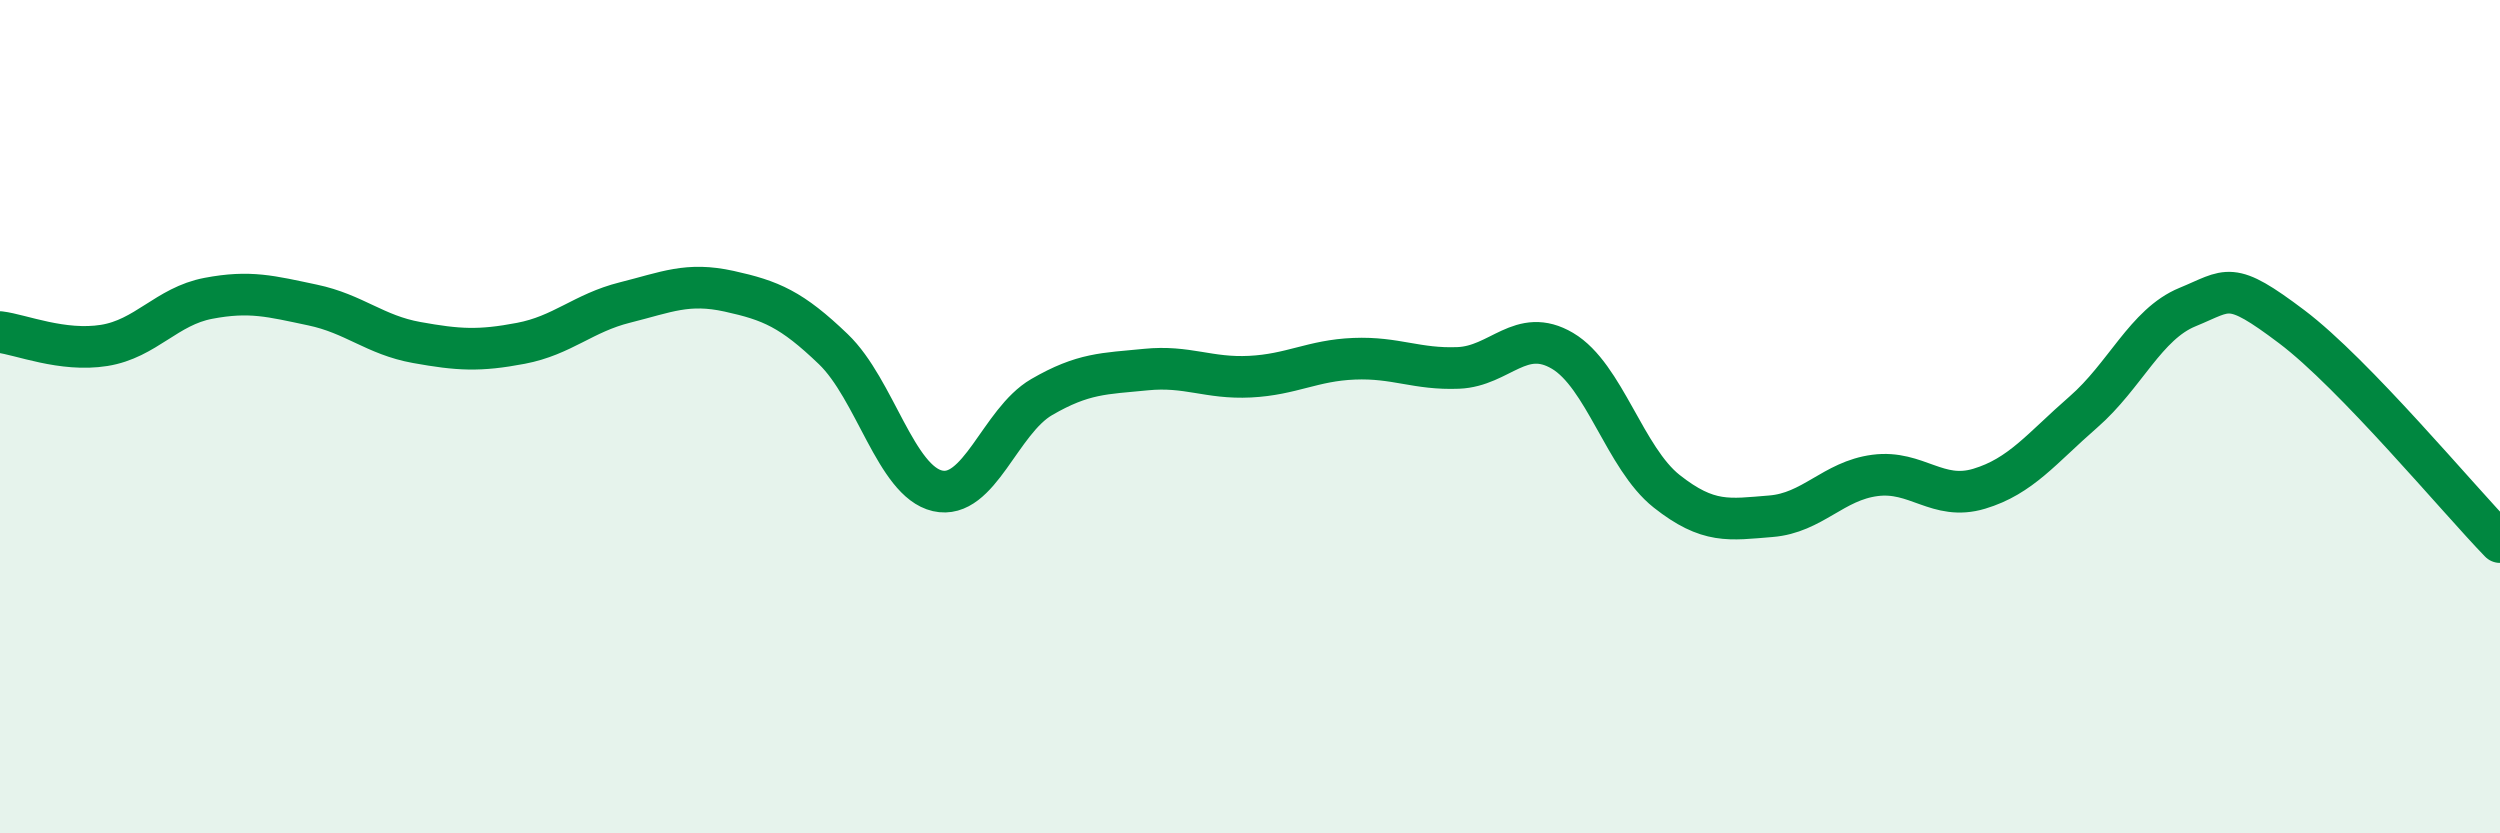
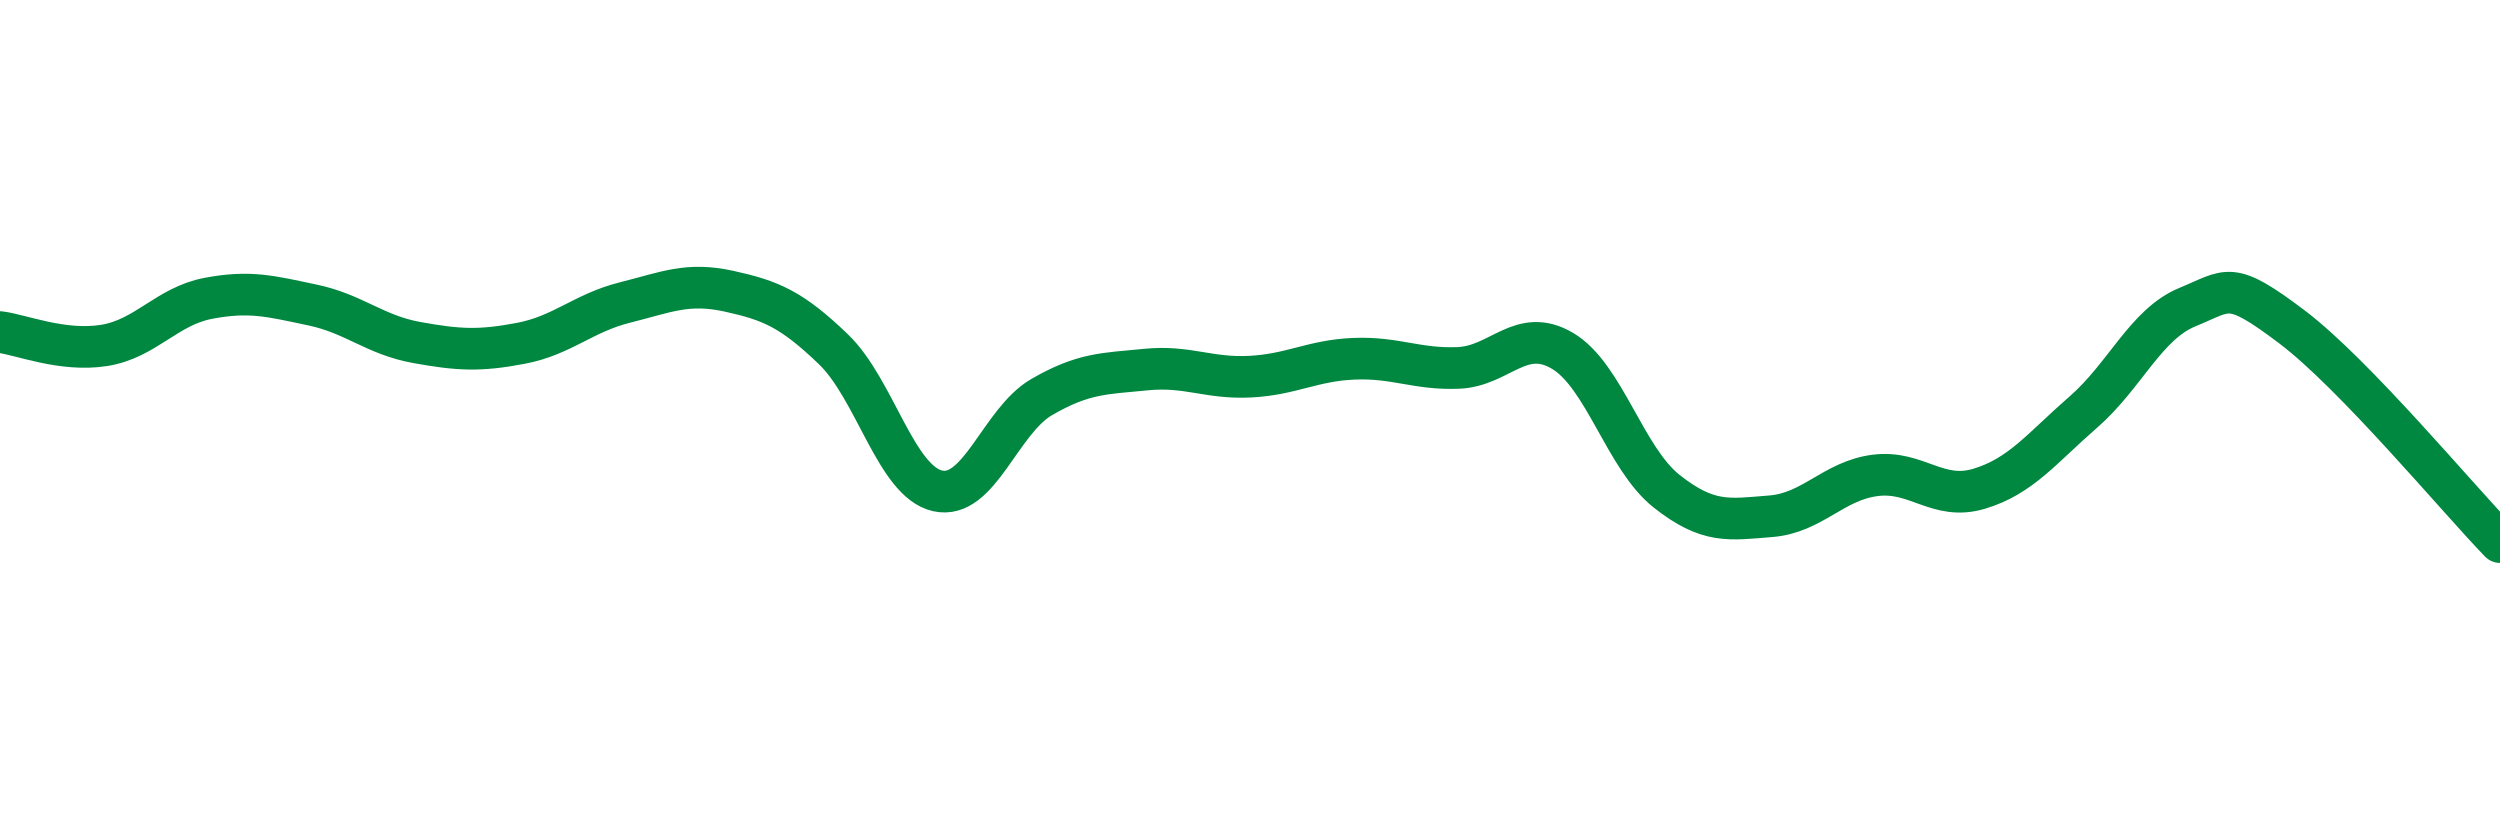
<svg xmlns="http://www.w3.org/2000/svg" width="60" height="20" viewBox="0 0 60 20">
-   <path d="M 0,7.97 C 0.5,8.03 1.5,8.45 2.5,8.29 C 3.5,8.13 4,7.35 5,7.16 C 6,6.97 6.5,7.11 7.5,7.32 C 8.5,7.53 9,8.04 10,8.22 C 11,8.4 11.5,8.43 12.5,8.24 C 13.5,8.05 14,7.51 15,7.26 C 16,7.01 16.5,6.77 17.5,6.99 C 18.5,7.21 19,7.42 20,8.38 C 21,9.34 21.5,11.55 22.5,11.78 C 23.5,12.01 24,10.11 25,9.53 C 26,8.95 26.5,8.97 27.5,8.87 C 28.5,8.77 29,9.09 30,9.04 C 31,8.99 31.5,8.65 32.5,8.61 C 33.5,8.57 34,8.87 35,8.83 C 36,8.79 36.5,7.83 37.5,8.42 C 38.5,9.01 39,11 40,11.79 C 41,12.58 41.5,12.47 42.5,12.39 C 43.5,12.31 44,11.54 45,11.41 C 46,11.28 46.5,12.03 47.5,11.73 C 48.5,11.43 49,10.76 50,9.89 C 51,9.02 51.5,7.78 52.5,7.37 C 53.5,6.96 53.5,6.71 55,7.84 C 56.5,8.97 59,11.98 60,13.01L60 20L0 20Z" fill="#008740" opacity="0.1" stroke-linecap="round" stroke-linejoin="round" />
  <path d="M 0,7.97 C 0.5,8.03 1.5,8.45 2.5,8.29 C 3.5,8.13 4,7.35 5,7.16 C 6,6.97 6.5,7.11 7.5,7.32 C 8.5,7.53 9,8.04 10,8.22 C 11,8.4 11.5,8.43 12.5,8.24 C 13.5,8.05 14,7.51 15,7.26 C 16,7.01 16.5,6.77 17.5,6.99 C 18.5,7.21 19,7.42 20,8.38 C 21,9.34 21.5,11.55 22.5,11.78 C 23.5,12.01 24,10.11 25,9.53 C 26,8.95 26.5,8.97 27.5,8.87 C 28.5,8.77 29,9.09 30,9.04 C 31,8.99 31.5,8.65 32.5,8.61 C 33.5,8.57 34,8.87 35,8.83 C 36,8.79 36.5,7.83 37.5,8.42 C 38.5,9.01 39,11 40,11.79 C 41,12.58 41.5,12.47 42.5,12.39 C 43.5,12.31 44,11.54 45,11.41 C 46,11.28 46.5,12.03 47.5,11.73 C 48.5,11.43 49,10.76 50,9.89 C 51,9.02 51.5,7.78 52.5,7.37 C 53.5,6.96 53.5,6.71 55,7.84 C 56.5,8.97 59,11.98 60,13.01" stroke="#008740" stroke-width="1" fill="none" stroke-linecap="round" stroke-linejoin="round" />
</svg>